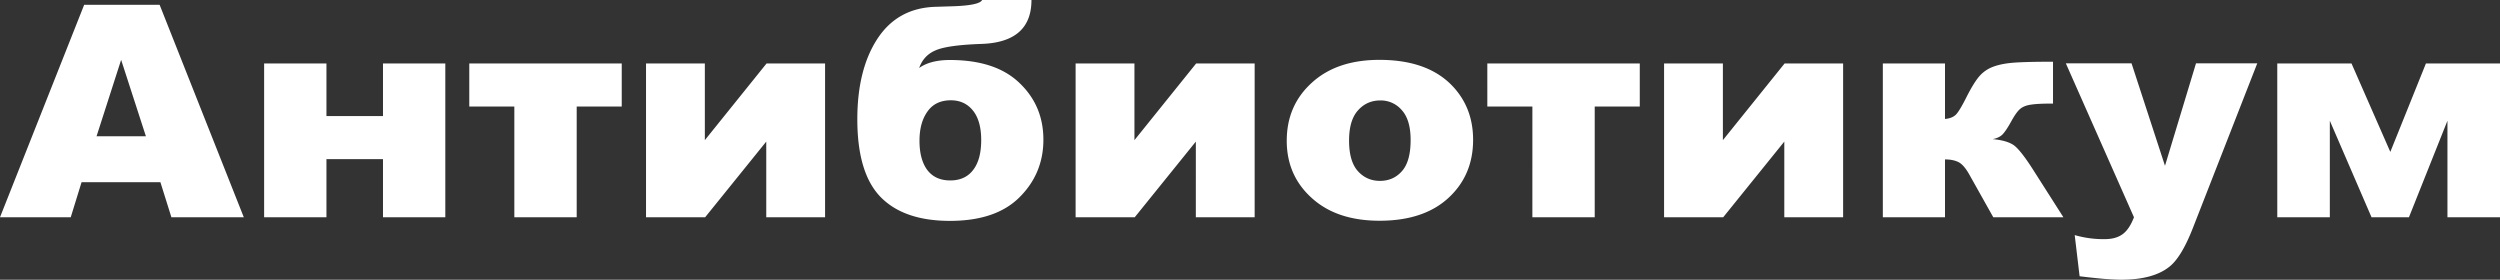
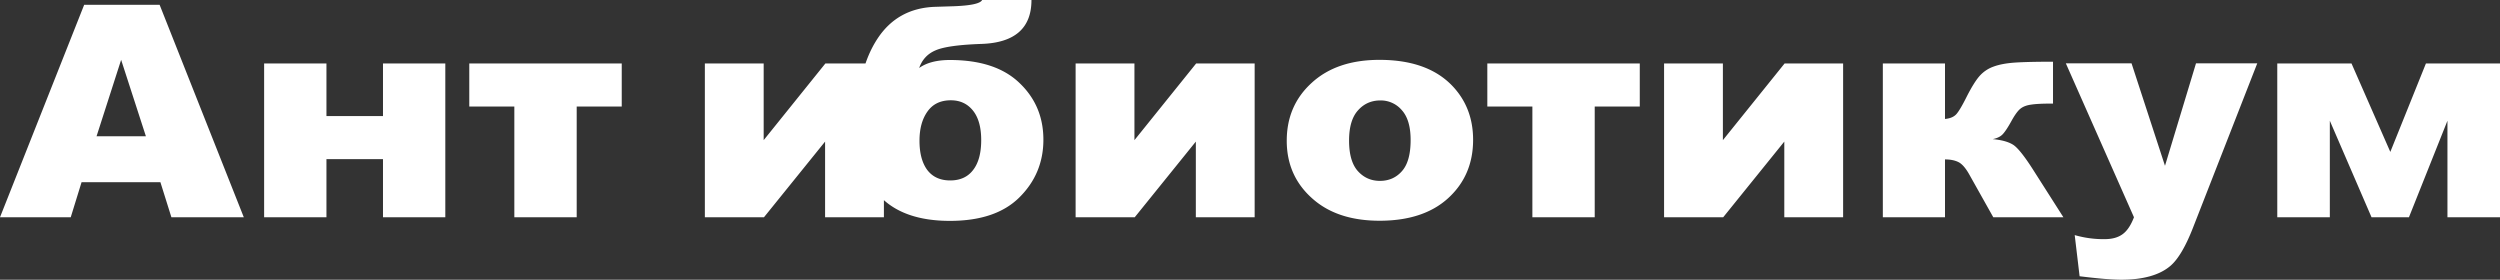
<svg xmlns="http://www.w3.org/2000/svg" width="143" height="16" fill="none">
  <rect width="100%" height="100%" fill="#333333" stroke="none" />
-   <path d="M9.175 10.42H4.666l-.62 2.007H0L4.815.274H9.13l4.815 12.153H9.804l-.629-2.006zm-.83-2.627l-1.416-4.37-1.406 4.37h2.822zm17.127 4.634h-3.565V9.103h-3.234v3.324h-3.565V3.63h3.565v3.01h3.234V3.63h3.565v8.796zm10.092-6.334h-2.577v6.334H29.42V6.093h-2.577V3.631h8.72v2.462zm11.631 6.334H43.83V8.099l-3.496 4.328h-3.381V3.63h3.364v4.386l3.53-4.386h3.347v8.796zm5.383-8.539c.425-.304 1.01-.456 1.756-.456 1.742 0 3.067.437 3.976 1.31.914.868 1.372 1.95 1.372 3.25 0 1.287-.455 2.385-1.364 3.29-.902.902-2.23 1.352-3.984 1.352-1.748 0-3.067-.453-3.959-1.36-.89-.911-1.336-2.395-1.336-4.451 0-1.901.384-3.438 1.153-4.61.769-1.171 1.876-1.78 3.32-1.823l1.075-.034C55.548.318 56.08.2 56.177 0H59c0 1.608-.952 2.446-2.857 2.512-1.288.044-2.162.166-2.622.365-.46.193-.775.53-.944 1.011zm1.773 6.433c.571 0 1.008-.199 1.311-.597.309-.398.463-.967.463-1.707 0-.735-.157-1.3-.472-1.692-.314-.392-.737-.588-1.267-.588-.588 0-1.034.215-1.337.646-.303.426-.454.981-.454 1.667 0 .713.148 1.27.446 1.674.303.398.74.597 1.31.597zm17.415 2.106h-3.364V8.099l-3.495 4.328h-3.382V3.63h3.365v4.386l3.53-4.386h3.346v8.796zm1.836-4.377c0-1.343.477-2.449 1.433-3.316.955-.874 2.245-1.31 3.87-1.31 1.859 0 3.263.511 4.212 1.534.763.823 1.145 1.837 1.145 3.042 0 1.354-.475 2.465-1.424 3.333-.944.862-2.252 1.293-3.924 1.293-1.491 0-2.697-.36-3.617-1.078-1.13-.89-1.695-2.056-1.695-3.498zm3.565-.009c0 .785.166 1.366.498 1.741.338.376.76.564 1.267.564.513 0 .932-.185 1.258-.555.332-.37.498-.965.498-1.783 0-.762-.166-1.329-.498-1.7a1.58 1.58 0 00-1.232-.563c-.518 0-.947.19-1.284.572-.338.376-.507.95-.507 1.724zm16.628-1.948h-2.577v6.334h-3.566V6.093h-2.577V3.631h8.72v2.462zm11.631 6.334h-3.364V8.099l-3.495 4.328h-3.382V3.63h3.364v4.386l3.53-4.386h3.347v8.796zm12.6 0h-4.01l-1.364-2.43c-.215-.386-.428-.63-.638-.729-.203-.1-.457-.149-.76-.149v3.308h-3.556V3.63h3.556v3.175c.292-.027.507-.119.647-.273.14-.155.341-.495.603-1.02.268-.525.507-.91.716-1.152a1.93 1.93 0 01.804-.548c.326-.121.734-.198 1.224-.232.489-.033 1.217-.05 2.184-.05v2.396h-.157c-.478 0-.842.02-1.092.058-.251.034-.452.108-.603.224-.152.116-.327.354-.525.713-.198.36-.364.611-.498.755-.128.138-.32.232-.576.282.495.044.876.146 1.144.306.268.155.673.66 1.215 1.517l1.686 2.645zm.14-8.804h3.758l1.913 5.86 1.774-5.86h3.504l-3.679 9.41c-.419 1.071-.847 1.795-1.284 2.171-.618.53-1.559.796-2.823.796-.512 0-1.305-.066-2.376-.199l-.28-2.354a5.912 5.912 0 001.713.232c.419 0 .757-.091 1.013-.274.262-.182.484-.508.664-.978l-3.897-8.804zM143 12.427h-3.006V6.906l-2.202 5.52h-2.141l-2.385-5.52v5.52h-3.006V3.632h4.247l2.219 5.057 2.036-5.057H143v8.796z" fill="#fff" />
+   <path d="M9.175 10.42H4.666l-.62 2.007H0L4.815.274H9.13l4.815 12.153H9.804l-.629-2.006zm-.83-2.627l-1.416-4.37-1.406 4.37h2.822zm17.127 4.634h-3.565V9.103h-3.234v3.324h-3.565V3.63h3.565v3.01h3.234V3.63h3.565v8.796zm10.092-6.334h-2.577v6.334H29.42V6.093h-2.577V3.631h8.72v2.462zm11.631 6.334V8.099l-3.496 4.328h-3.381V3.63h3.364v4.386l3.53-4.386h3.347v8.796zm5.383-8.539c.425-.304 1.01-.456 1.756-.456 1.742 0 3.067.437 3.976 1.31.914.868 1.372 1.95 1.372 3.25 0 1.287-.455 2.385-1.364 3.29-.902.902-2.23 1.352-3.984 1.352-1.748 0-3.067-.453-3.959-1.36-.89-.911-1.336-2.395-1.336-4.451 0-1.901.384-3.438 1.153-4.61.769-1.171 1.876-1.78 3.32-1.823l1.075-.034C55.548.318 56.08.2 56.177 0H59c0 1.608-.952 2.446-2.857 2.512-1.288.044-2.162.166-2.622.365-.46.193-.775.53-.944 1.011zm1.773 6.433c.571 0 1.008-.199 1.311-.597.309-.398.463-.967.463-1.707 0-.735-.157-1.3-.472-1.692-.314-.392-.737-.588-1.267-.588-.588 0-1.034.215-1.337.646-.303.426-.454.981-.454 1.667 0 .713.148 1.27.446 1.674.303.398.74.597 1.31.597zm17.415 2.106h-3.364V8.099l-3.495 4.328h-3.382V3.63h3.365v4.386l3.53-4.386h3.346v8.796zm1.836-4.377c0-1.343.477-2.449 1.433-3.316.955-.874 2.245-1.31 3.87-1.31 1.859 0 3.263.511 4.212 1.534.763.823 1.145 1.837 1.145 3.042 0 1.354-.475 2.465-1.424 3.333-.944.862-2.252 1.293-3.924 1.293-1.491 0-2.697-.36-3.617-1.078-1.13-.89-1.695-2.056-1.695-3.498zm3.565-.009c0 .785.166 1.366.498 1.741.338.376.76.564 1.267.564.513 0 .932-.185 1.258-.555.332-.37.498-.965.498-1.783 0-.762-.166-1.329-.498-1.7a1.58 1.58 0 00-1.232-.563c-.518 0-.947.19-1.284.572-.338.376-.507.95-.507 1.724zm16.628-1.948h-2.577v6.334h-3.566V6.093h-2.577V3.631h8.72v2.462zm11.631 6.334h-3.364V8.099l-3.495 4.328h-3.382V3.63h3.364v4.386l3.53-4.386h3.347v8.796zm12.6 0h-4.01l-1.364-2.43c-.215-.386-.428-.63-.638-.729-.203-.1-.457-.149-.76-.149v3.308h-3.556V3.63h3.556v3.175c.292-.027.507-.119.647-.273.14-.155.341-.495.603-1.02.268-.525.507-.91.716-1.152a1.93 1.93 0 01.804-.548c.326-.121.734-.198 1.224-.232.489-.033 1.217-.05 2.184-.05v2.396h-.157c-.478 0-.842.02-1.092.058-.251.034-.452.108-.603.224-.152.116-.327.354-.525.713-.198.36-.364.611-.498.755-.128.138-.32.232-.576.282.495.044.876.146 1.144.306.268.155.673.66 1.215 1.517l1.686 2.645zm.14-8.804h3.758l1.913 5.86 1.774-5.86h3.504l-3.679 9.41c-.419 1.071-.847 1.795-1.284 2.171-.618.53-1.559.796-2.823.796-.512 0-1.305-.066-2.376-.199l-.28-2.354a5.912 5.912 0 001.713.232c.419 0 .757-.091 1.013-.274.262-.182.484-.508.664-.978l-3.897-8.804zM143 12.427h-3.006V6.906l-2.202 5.52h-2.141l-2.385-5.52v5.52h-3.006V3.632h4.247l2.219 5.057 2.036-5.057H143v8.796z" fill="#fff" />
</svg>